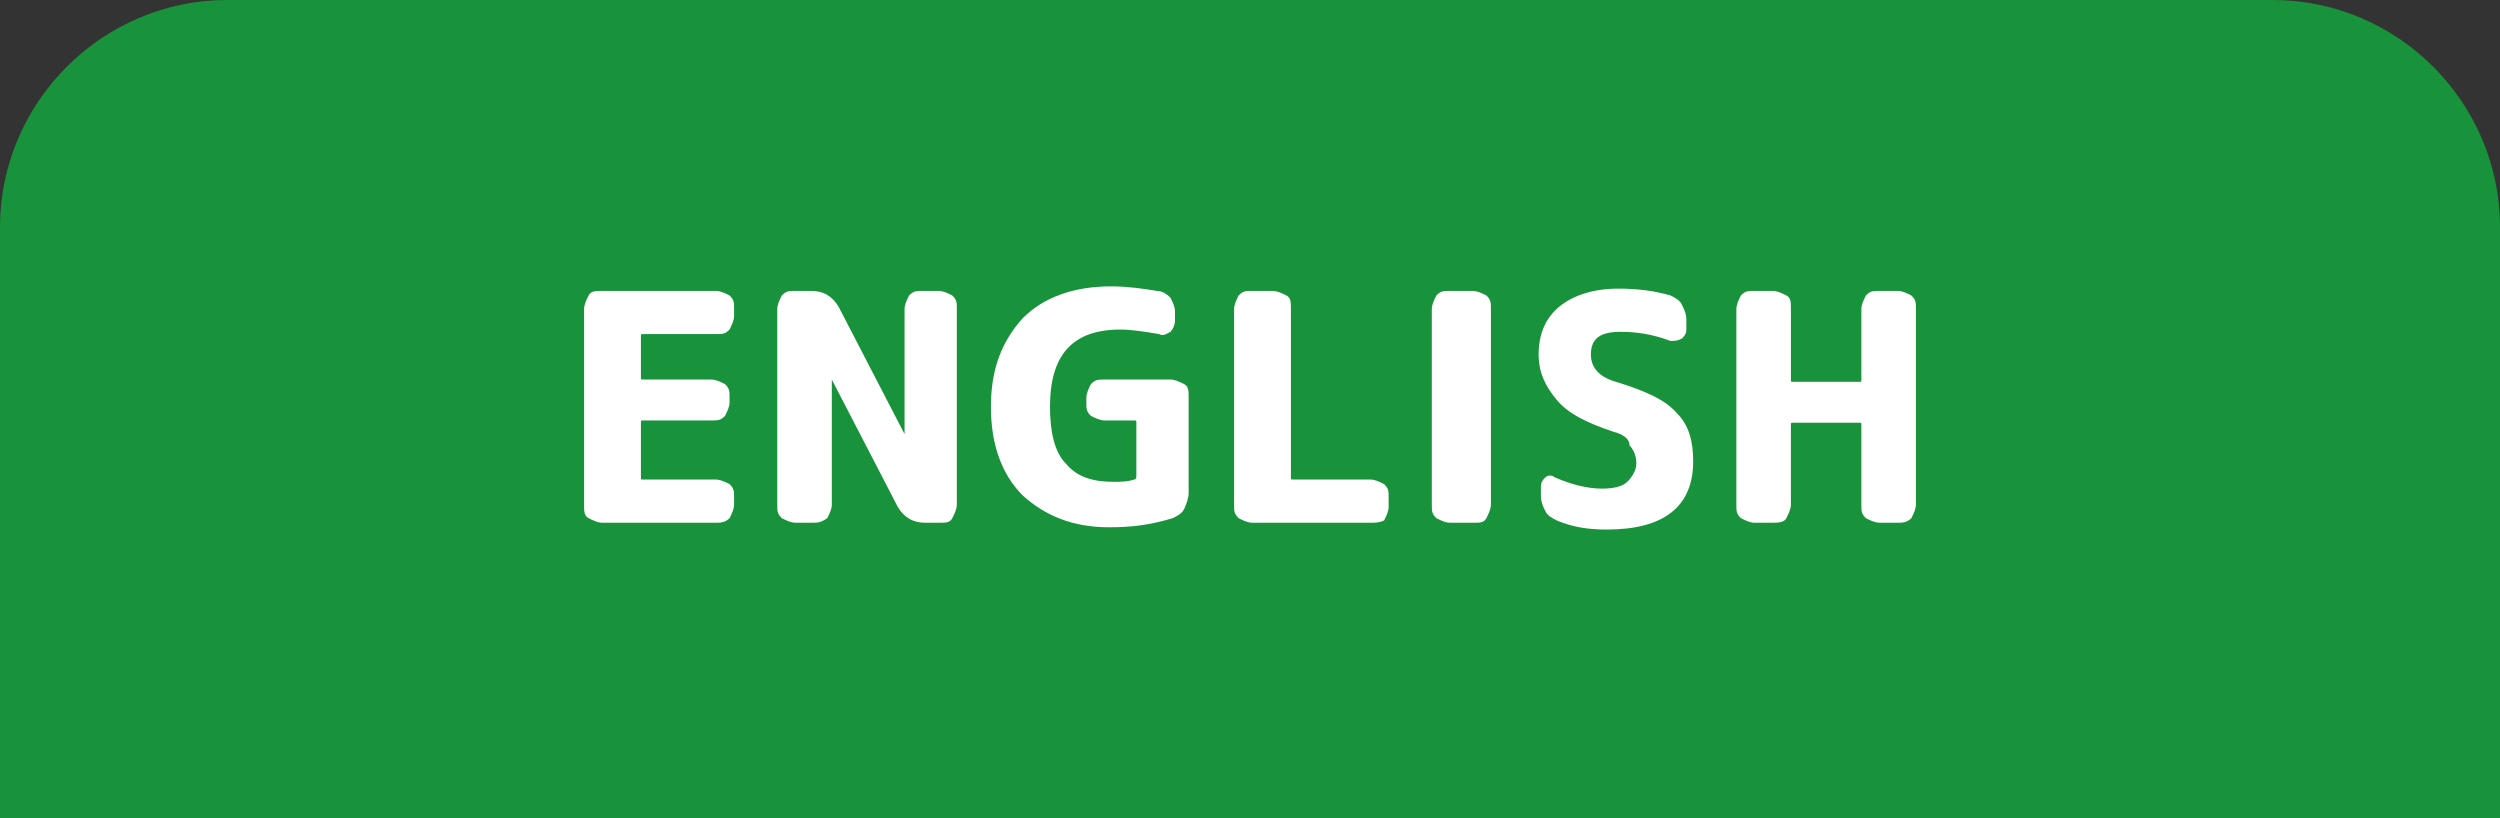
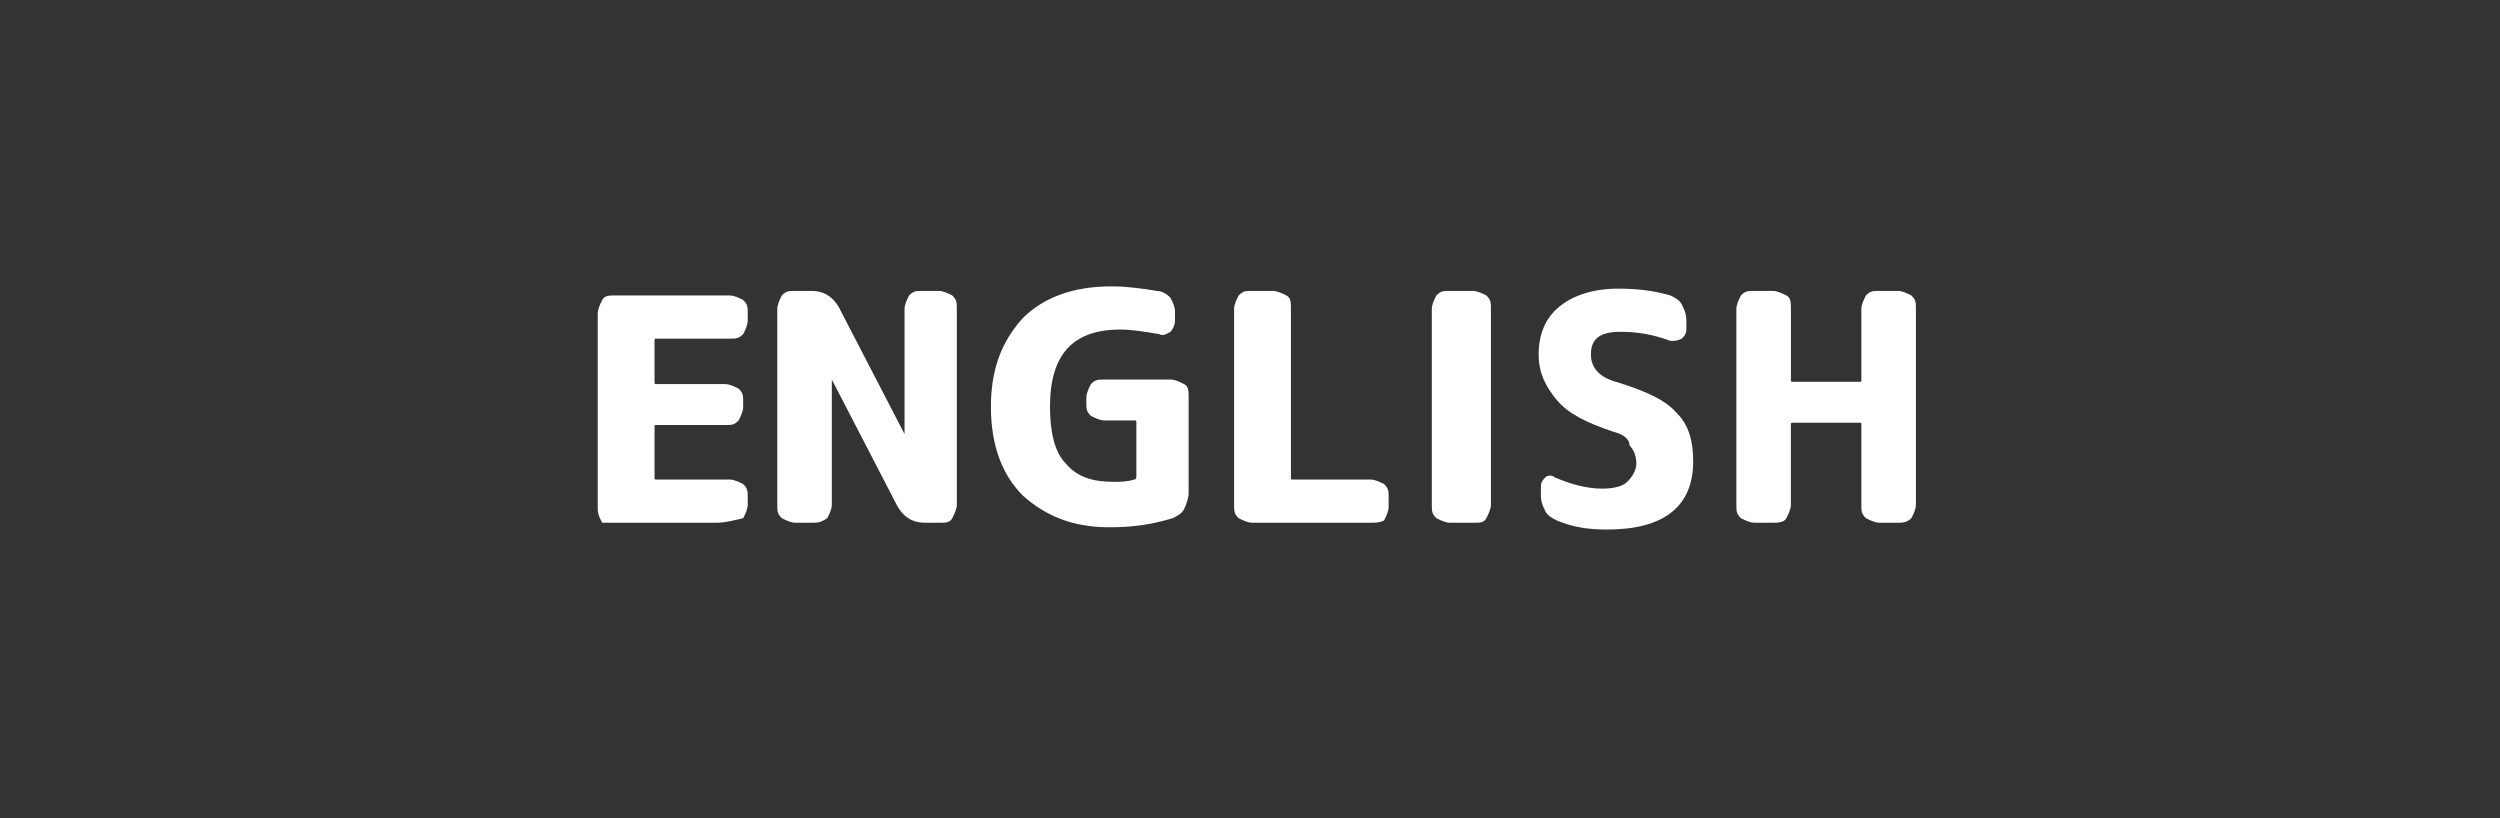
<svg xmlns="http://www.w3.org/2000/svg" version="1.1" id="レイヤー_1" x="0px" y="0px" viewBox="0 0 110 36" style="enable-background:new 0 0 110 36;" xml:space="preserve">
  <rect x="0" y="0" width="110" height="36" fill="#333333" stroke="none" />
  <style type="text/css">
	.st0{fill:#18933B;}
	.st1{fill:#FFFFFF;}
</style>
  <g>
-     <path class="st0" d="M10,0h90c5.5,0,10,4.5,10,10v26H0V10C0,4.5,4.5,0,10,0z" />
    <g>
      <g>
-         <path class="st1" d="M26.5,23c-0.2,0-0.4-0.1-0.6-0.2s-0.2-0.3-0.2-0.6v-8.6c0-0.2,0.1-0.4,0.2-0.6s0.3-0.2,0.6-0.2h5     c0.2,0,0.4,0.1,0.6,0.2c0.2,0.2,0.2,0.3,0.2,0.6v0.3c0,0.2-0.1,0.4-0.2,0.6c-0.2,0.2-0.3,0.2-0.6,0.2h-3.2c-0.1,0-0.1,0-0.1,0.1     v1.8c0,0.1,0,0.1,0.1,0.1h3c0.2,0,0.4,0.1,0.6,0.2c0.2,0.2,0.2,0.3,0.2,0.6v0.2c0,0.2-0.1,0.4-0.2,0.6c-0.2,0.2-0.3,0.2-0.6,0.2     h-3c-0.1,0-0.1,0-0.1,0.1V21c0,0.1,0,0.1,0.1,0.1h3.2c0.2,0,0.4,0.1,0.6,0.2c0.2,0.2,0.2,0.3,0.2,0.6v0.3c0,0.2-0.1,0.4-0.2,0.6     C31.9,23,31.7,23,31.5,23H26.5z" />
+         <path class="st1" d="M26.5,23s-0.2-0.3-0.2-0.6v-8.6c0-0.2,0.1-0.4,0.2-0.6s0.3-0.2,0.6-0.2h5     c0.2,0,0.4,0.1,0.6,0.2c0.2,0.2,0.2,0.3,0.2,0.6v0.3c0,0.2-0.1,0.4-0.2,0.6c-0.2,0.2-0.3,0.2-0.6,0.2h-3.2c-0.1,0-0.1,0-0.1,0.1     v1.8c0,0.1,0,0.1,0.1,0.1h3c0.2,0,0.4,0.1,0.6,0.2c0.2,0.2,0.2,0.3,0.2,0.6v0.2c0,0.2-0.1,0.4-0.2,0.6c-0.2,0.2-0.3,0.2-0.6,0.2     h-3c-0.1,0-0.1,0-0.1,0.1V21c0,0.1,0,0.1,0.1,0.1h3.2c0.2,0,0.4,0.1,0.6,0.2c0.2,0.2,0.2,0.3,0.2,0.6v0.3c0,0.2-0.1,0.4-0.2,0.6     C31.9,23,31.7,23,31.5,23H26.5z" />
        <path class="st1" d="M35,23c-0.2,0-0.4-0.1-0.6-0.2c-0.2-0.2-0.2-0.3-0.2-0.6v-8.6c0-0.2,0.1-0.4,0.2-0.6     c0.2-0.2,0.3-0.2,0.6-0.2h0.7c0.5,0,0.9,0.2,1.2,0.7l2.9,5.6c0,0,0,0,0,0c0,0,0,0,0,0v-5.5c0-0.2,0.1-0.4,0.2-0.6     c0.2-0.2,0.3-0.2,0.6-0.2h0.7c0.2,0,0.4,0.1,0.6,0.2c0.2,0.2,0.2,0.3,0.2,0.6v8.6c0,0.2-0.1,0.4-0.2,0.6C41.8,23,41.6,23,41.4,23     h-0.7c-0.5,0-0.9-0.2-1.2-0.7l-2.9-5.6c0,0,0,0,0,0c0,0,0,0,0,0v5.5c0,0.2-0.1,0.4-0.2,0.6C36.1,23,36,23,35.7,23H35z" />
        <path class="st1" d="M48.8,23.2c-1.6,0-2.8-0.5-3.8-1.4c-0.9-0.9-1.4-2.2-1.4-3.9c0-1.7,0.5-2.9,1.4-3.9c0.9-0.9,2.2-1.4,3.9-1.4     c0.7,0,1.4,0.1,2,0.2c0.2,0,0.4,0.1,0.6,0.3c0.1,0.2,0.2,0.4,0.2,0.6v0.4c0,0.2-0.1,0.4-0.2,0.5c-0.2,0.1-0.3,0.2-0.5,0.1     c-0.6-0.1-1.2-0.2-1.7-0.2c-2.1,0-3.1,1.1-3.1,3.4c0,1.1,0.2,2,0.7,2.5c0.5,0.6,1.2,0.8,2.1,0.8c0.3,0,0.6,0,0.9-0.1     c0.1,0,0.1-0.1,0.1-0.2v-2.3c0-0.1,0-0.1-0.1-0.1h-1.3c-0.2,0-0.4-0.1-0.6-0.2c-0.2-0.2-0.2-0.3-0.2-0.6v-0.2     c0-0.2,0.1-0.4,0.2-0.6c0.2-0.2,0.3-0.2,0.6-0.2h2.9c0.2,0,0.4,0.1,0.6,0.2s0.2,0.3,0.2,0.6v4.2c0,0.2-0.1,0.5-0.2,0.7     c-0.1,0.2-0.3,0.3-0.5,0.4C50.6,23.1,49.8,23.2,48.8,23.2z" />
        <path class="st1" d="M55.1,23c-0.2,0-0.4-0.1-0.6-0.2c-0.2-0.2-0.2-0.3-0.2-0.6v-8.6c0-0.2,0.1-0.4,0.2-0.6     c0.2-0.2,0.3-0.2,0.6-0.2H56c0.2,0,0.4,0.1,0.6,0.2s0.2,0.3,0.2,0.6V21c0,0.1,0,0.1,0.1,0.1h3.4c0.2,0,0.4,0.1,0.6,0.2     c0.2,0.2,0.2,0.3,0.2,0.6v0.4c0,0.2-0.1,0.4-0.2,0.6C60.7,23,60.5,23,60.3,23H55.1z" />
        <path class="st1" d="M63.8,23c-0.2,0-0.4-0.1-0.6-0.2c-0.2-0.2-0.2-0.3-0.2-0.6v-8.6c0-0.2,0.1-0.4,0.2-0.6     c0.2-0.2,0.3-0.2,0.6-0.2h1c0.2,0,0.4,0.1,0.6,0.2c0.2,0.2,0.2,0.3,0.2,0.6v8.6c0,0.2-0.1,0.4-0.2,0.6C65.3,23,65.1,23,64.9,23     H63.8z" />
        <path class="st1" d="M71,19c-1.2-0.4-2-0.8-2.5-1.4c-0.5-0.6-0.8-1.2-0.8-2c0-0.9,0.3-1.6,0.9-2.1c0.6-0.5,1.5-0.8,2.6-0.8     c0.9,0,1.6,0.1,2.3,0.3c0.2,0.1,0.4,0.2,0.5,0.4c0.1,0.2,0.2,0.4,0.2,0.7v0.4c0,0.2-0.1,0.3-0.2,0.4c-0.2,0.1-0.3,0.1-0.5,0.1     c-0.8-0.3-1.5-0.4-2.2-0.4c-0.9,0-1.3,0.3-1.3,1c0,0.6,0.4,1,1.1,1.2c1.3,0.4,2.2,0.8,2.7,1.4c0.5,0.5,0.7,1.2,0.7,2.1     c0,2-1.3,3-3.8,3c-0.8,0-1.5-0.1-2.2-0.4c-0.2-0.1-0.4-0.2-0.5-0.4s-0.2-0.4-0.2-0.7v-0.4c0-0.2,0.1-0.3,0.2-0.4     c0.1-0.1,0.3-0.1,0.4,0c0.7,0.3,1.4,0.5,2.1,0.5c0.5,0,0.9-0.1,1.1-0.3s0.4-0.5,0.4-0.8c0-0.3-0.1-0.6-0.3-0.8     C71.7,19.3,71.4,19.1,71,19z" />
        <path class="st1" d="M77.2,23c-0.2,0-0.4-0.1-0.6-0.2c-0.2-0.2-0.2-0.3-0.2-0.6v-8.6c0-0.2,0.1-0.4,0.2-0.6     c0.2-0.2,0.3-0.2,0.6-0.2H78c0.2,0,0.4,0.1,0.6,0.2s0.2,0.3,0.2,0.6v3.1c0,0.1,0,0.1,0.1,0.1h2.9c0.1,0,0.1,0,0.1-0.1v-3.1     c0-0.2,0.1-0.4,0.2-0.6c0.2-0.2,0.3-0.2,0.6-0.2h0.8c0.2,0,0.4,0.1,0.6,0.2c0.2,0.2,0.2,0.3,0.2,0.6v8.6c0,0.2-0.1,0.4-0.2,0.6     C83.9,23,83.7,23,83.5,23h-0.8c-0.2,0-0.4-0.1-0.6-0.2c-0.2-0.2-0.2-0.3-0.2-0.6v-3.5c0-0.1,0-0.1-0.1-0.1h-2.9     c-0.1,0-0.1,0-0.1,0.1v3.5c0,0.2-0.1,0.4-0.2,0.6S78.2,23,78,23H77.2z" />
      </g>
    </g>
  </g>
  <g>
</g>
  <g>
</g>
  <g>
</g>
  <g>
</g>
  <g>
</g>
  <g>
</g>
  <g>
</g>
  <g>
</g>
  <g>
</g>
  <g>
</g>
  <g>
</g>
  <g>
</g>
  <g>
</g>
  <g>
</g>
  <g>
</g>
</svg>